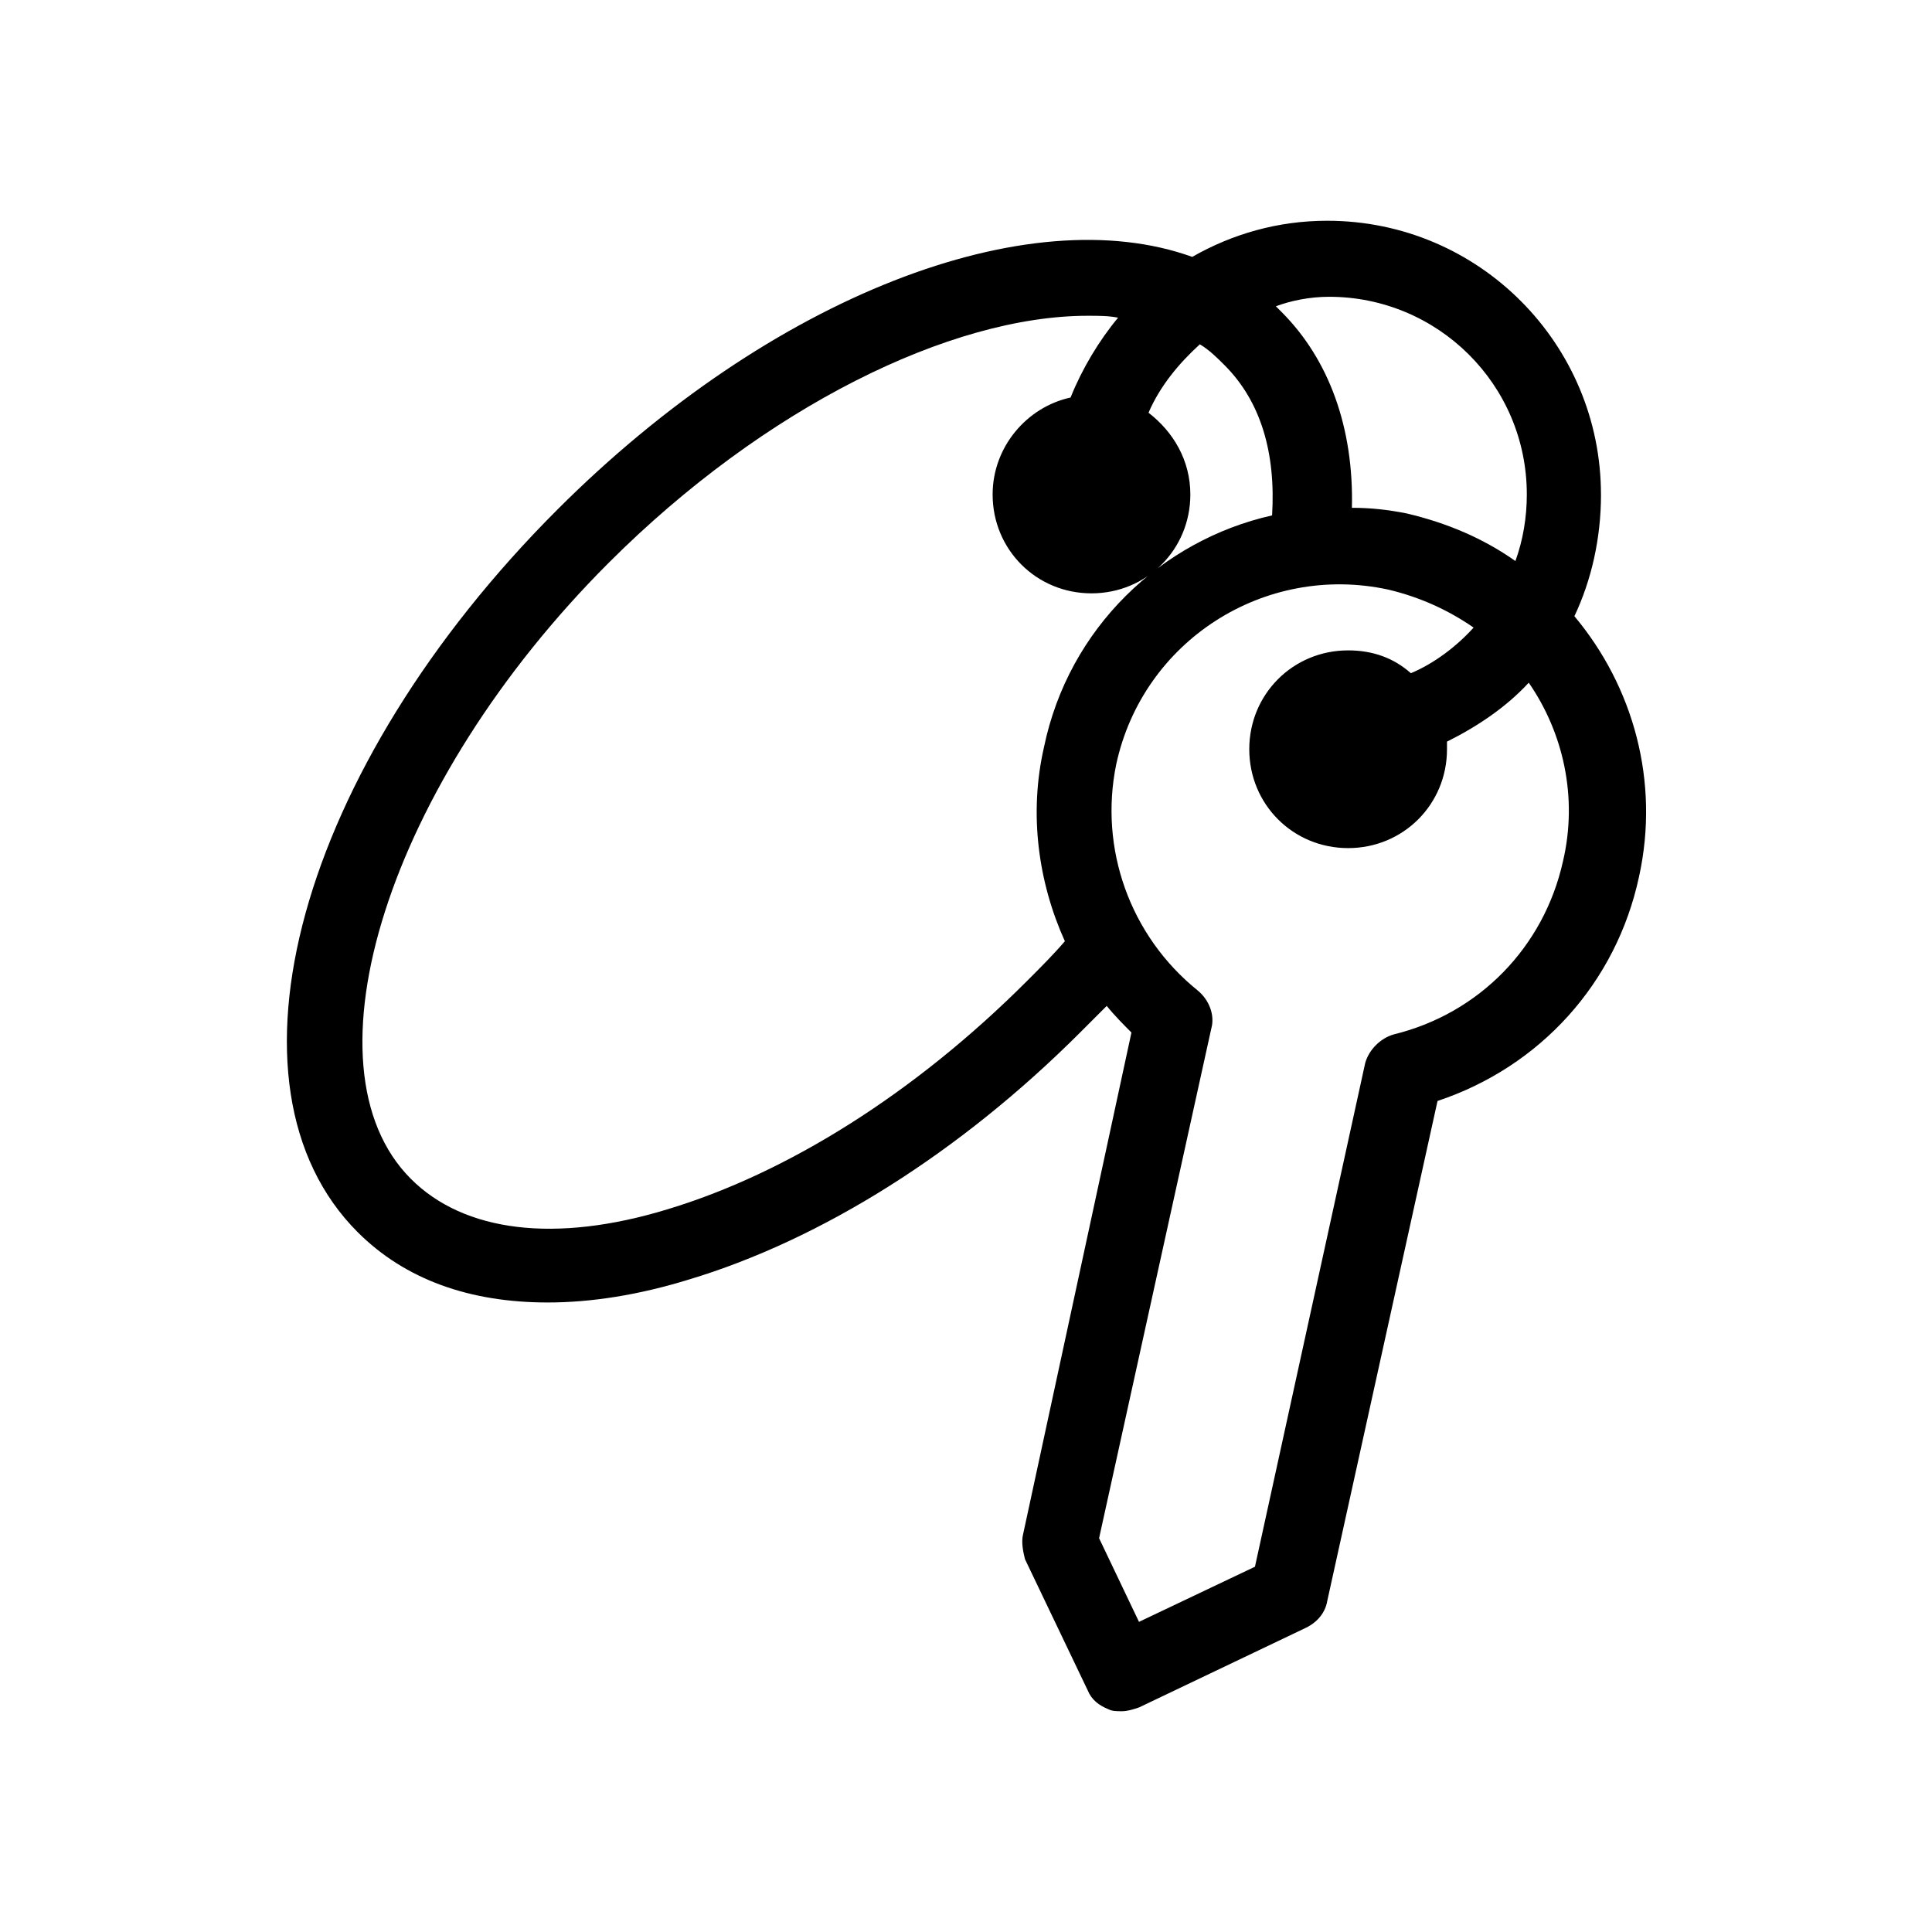
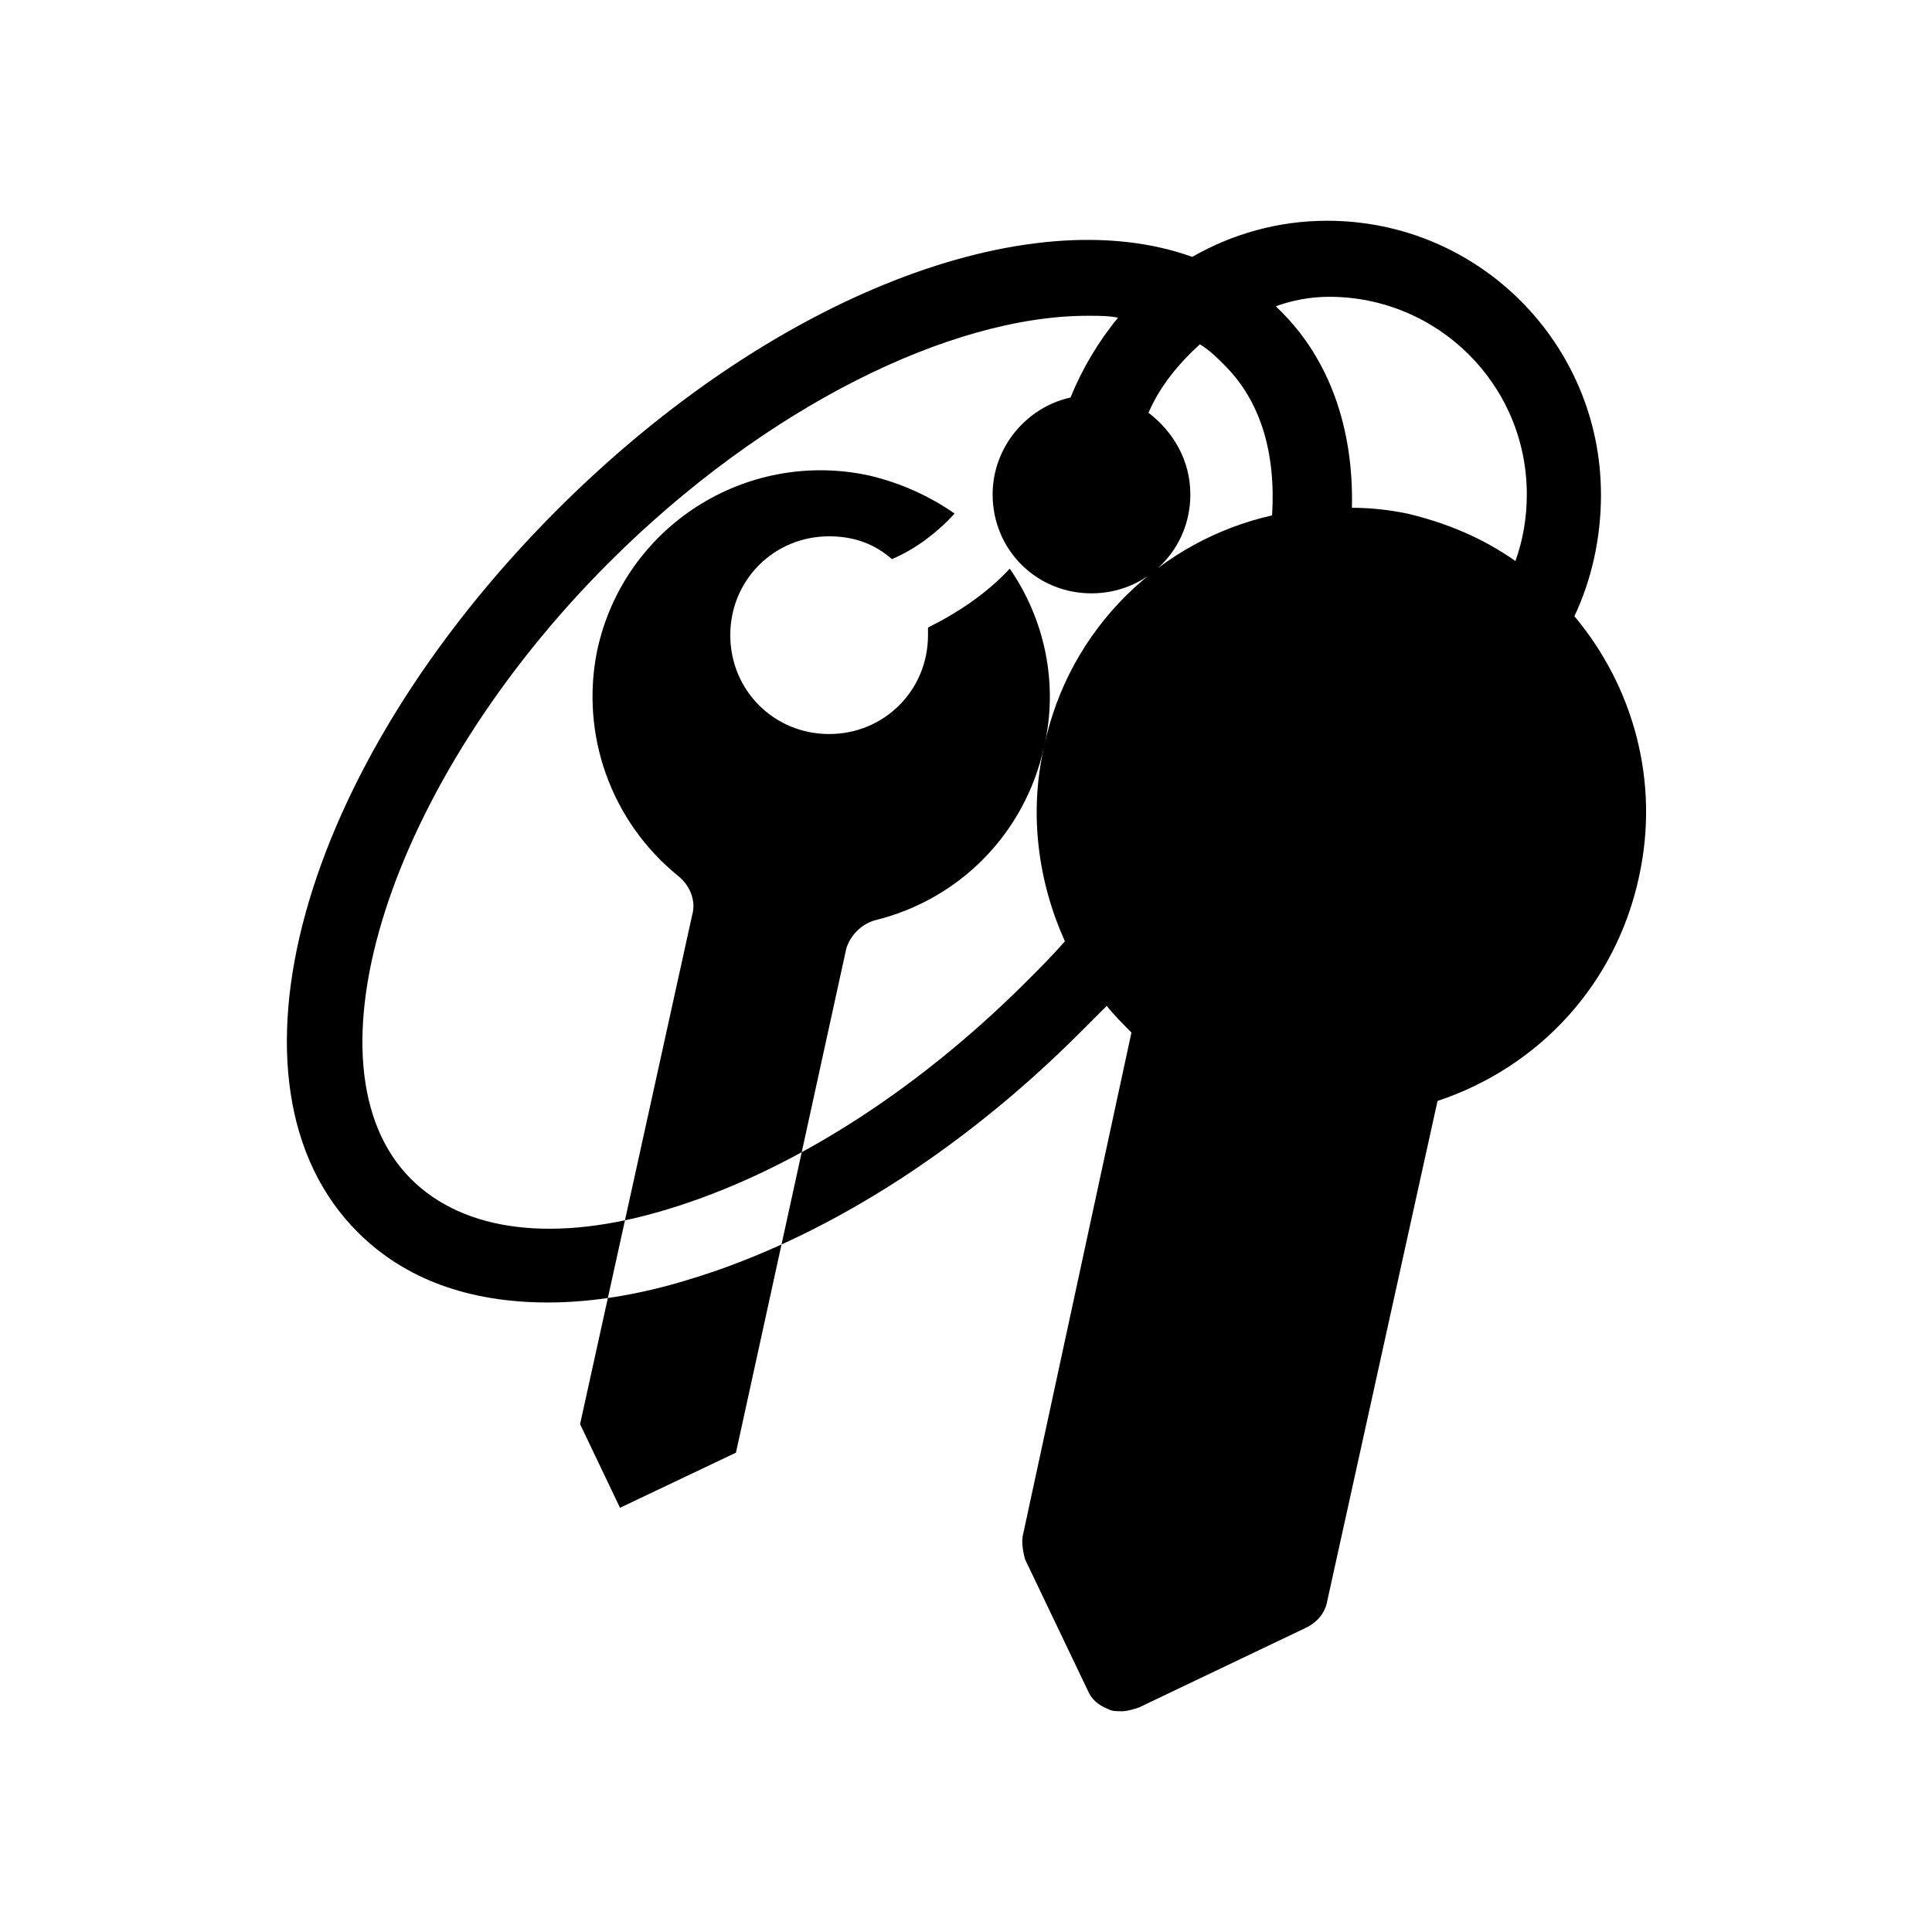
<svg xmlns="http://www.w3.org/2000/svg" fill="#000000" width="800px" height="800px" version="1.1" viewBox="144 144 512 512">
-   <path d="m568.27 275.05c0-39.801-32.242-72.547-72.547-72.547-13.098 0-25.191 3.527-35.77 9.574-43.328-15.621-111.34 10.07-168.27 67.004-68.52 68.516-91.695 152.65-52.898 191.45 12.594 12.594 29.727 18.641 50.383 18.641 11.586 0 24.184-2.016 37.281-6.047 35.266-10.578 72.043-33.754 103.79-65.496l7.055-7.055c2.016 2.519 4.535 5.039 6.551 7.055l-28.723 133.01c-0.504 2.016 0 4.535 0.504 6.551l16.625 34.762c1.008 2.519 3.023 4.031 5.543 5.039 1.008 0.504 2.016 0.504 3.527 0.504s3.023-0.504 4.535-1.008l44.336-21.16c3.023-1.512 5.039-4.031 5.543-7.055l29.223-132.5c27.207-9.07 47.359-31.234 53.402-59.449 5.543-25.191-1.512-50.383-17.129-69.023 4.527-9.57 7.047-20.656 7.047-32.242zm-72.043-52.398c28.719 0 52.395 23.176 52.395 52.395 0 6.047-1.008 12.09-3.023 17.633-8.566-6.047-18.137-10.078-28.719-12.594-5.039-1.008-9.574-1.512-14.609-1.512 0.504-21.16-6.047-39.297-18.641-51.891-0.504-0.504-1.008-1.008-1.512-1.512 4.031-1.512 9.07-2.519 14.109-2.519zm-75.57 119.4c-4.031 17.633-1.512 35.77 5.543 51.387-3.023 3.527-6.551 7.055-10.078 10.578-29.727 29.727-63.48 50.883-95.219 60.457-29.727 9.07-53.906 6.047-68.016-8.062-29.727-29.727-6.047-104.79 52.395-163.23 41.312-41.312 90.688-65.496 126.96-65.496 3.023 0 5.543 0 8.062 0.504-5.039 6.047-9.574 13.602-12.594 21.16-11.586 2.519-20.656 13.098-20.656 25.695 0 14.609 11.586 26.199 26.199 26.199 14.609 0 26.199-11.586 26.199-26.199 0-9.07-4.535-16.625-11.082-21.664 3.023-7.055 8.062-13.098 13.602-18.137 2.519 1.512 4.535 3.527 6.551 5.543 9.574 9.574 13.602 23.176 12.594 39.801-29.227 6.555-53.914 29.73-60.461 61.469zm137.54 30.23c-5.039 22.672-22.168 40.305-44.84 45.848-3.527 1.008-6.551 4.031-7.559 7.559l-29.223 133.51-30.73 14.609-10.578-22.168 29.727-135.02c1.008-3.527-0.504-7.559-3.527-10.078-18.137-14.609-26.199-37.785-21.664-59.953 7.055-32.746 39.297-53.402 72.043-46.352 8.566 2.016 16.121 5.543 22.672 10.078-4.535 5.039-10.578 9.574-16.625 12.09-4.535-4.031-10.078-6.047-16.625-6.047-14.609 0-26.199 11.586-26.199 26.199 0 14.609 11.586 26.199 26.199 26.199 14.609 0 26.199-11.586 26.199-26.199v-2.016c8.062-4.031 15.617-9.07 21.664-15.617 9.066 13.102 13.098 30.23 9.066 47.359z" />
+   <path d="m568.27 275.05c0-39.801-32.242-72.547-72.547-72.547-13.098 0-25.191 3.527-35.77 9.574-43.328-15.621-111.34 10.07-168.27 67.004-68.52 68.516-91.695 152.65-52.898 191.45 12.594 12.594 29.727 18.641 50.383 18.641 11.586 0 24.184-2.016 37.281-6.047 35.266-10.578 72.043-33.754 103.79-65.496l7.055-7.055c2.016 2.519 4.535 5.039 6.551 7.055l-28.723 133.01c-0.504 2.016 0 4.535 0.504 6.551l16.625 34.762c1.008 2.519 3.023 4.031 5.543 5.039 1.008 0.504 2.016 0.504 3.527 0.504s3.023-0.504 4.535-1.008l44.336-21.16c3.023-1.512 5.039-4.031 5.543-7.055l29.223-132.5c27.207-9.07 47.359-31.234 53.402-59.449 5.543-25.191-1.512-50.383-17.129-69.023 4.527-9.57 7.047-20.656 7.047-32.242zm-72.043-52.398c28.719 0 52.395 23.176 52.395 52.395 0 6.047-1.008 12.09-3.023 17.633-8.566-6.047-18.137-10.078-28.719-12.594-5.039-1.008-9.574-1.512-14.609-1.512 0.504-21.16-6.047-39.297-18.641-51.891-0.504-0.504-1.008-1.008-1.512-1.512 4.031-1.512 9.07-2.519 14.109-2.519zm-75.57 119.4c-4.031 17.633-1.512 35.77 5.543 51.387-3.023 3.527-6.551 7.055-10.078 10.578-29.727 29.727-63.48 50.883-95.219 60.457-29.727 9.07-53.906 6.047-68.016-8.062-29.727-29.727-6.047-104.79 52.395-163.23 41.312-41.312 90.688-65.496 126.96-65.496 3.023 0 5.543 0 8.062 0.504-5.039 6.047-9.574 13.602-12.594 21.16-11.586 2.519-20.656 13.098-20.656 25.695 0 14.609 11.586 26.199 26.199 26.199 14.609 0 26.199-11.586 26.199-26.199 0-9.07-4.535-16.625-11.082-21.664 3.023-7.055 8.062-13.098 13.602-18.137 2.519 1.512 4.535 3.527 6.551 5.543 9.574 9.574 13.602 23.176 12.594 39.801-29.227 6.555-53.914 29.73-60.461 61.469zc-5.039 22.672-22.168 40.305-44.84 45.848-3.527 1.008-6.551 4.031-7.559 7.559l-29.223 133.51-30.73 14.609-10.578-22.168 29.727-135.02c1.008-3.527-0.504-7.559-3.527-10.078-18.137-14.609-26.199-37.785-21.664-59.953 7.055-32.746 39.297-53.402 72.043-46.352 8.566 2.016 16.121 5.543 22.672 10.078-4.535 5.039-10.578 9.574-16.625 12.09-4.535-4.031-10.078-6.047-16.625-6.047-14.609 0-26.199 11.586-26.199 26.199 0 14.609 11.586 26.199 26.199 26.199 14.609 0 26.199-11.586 26.199-26.199v-2.016c8.062-4.031 15.617-9.07 21.664-15.617 9.066 13.102 13.098 30.23 9.066 47.359z" />
</svg>